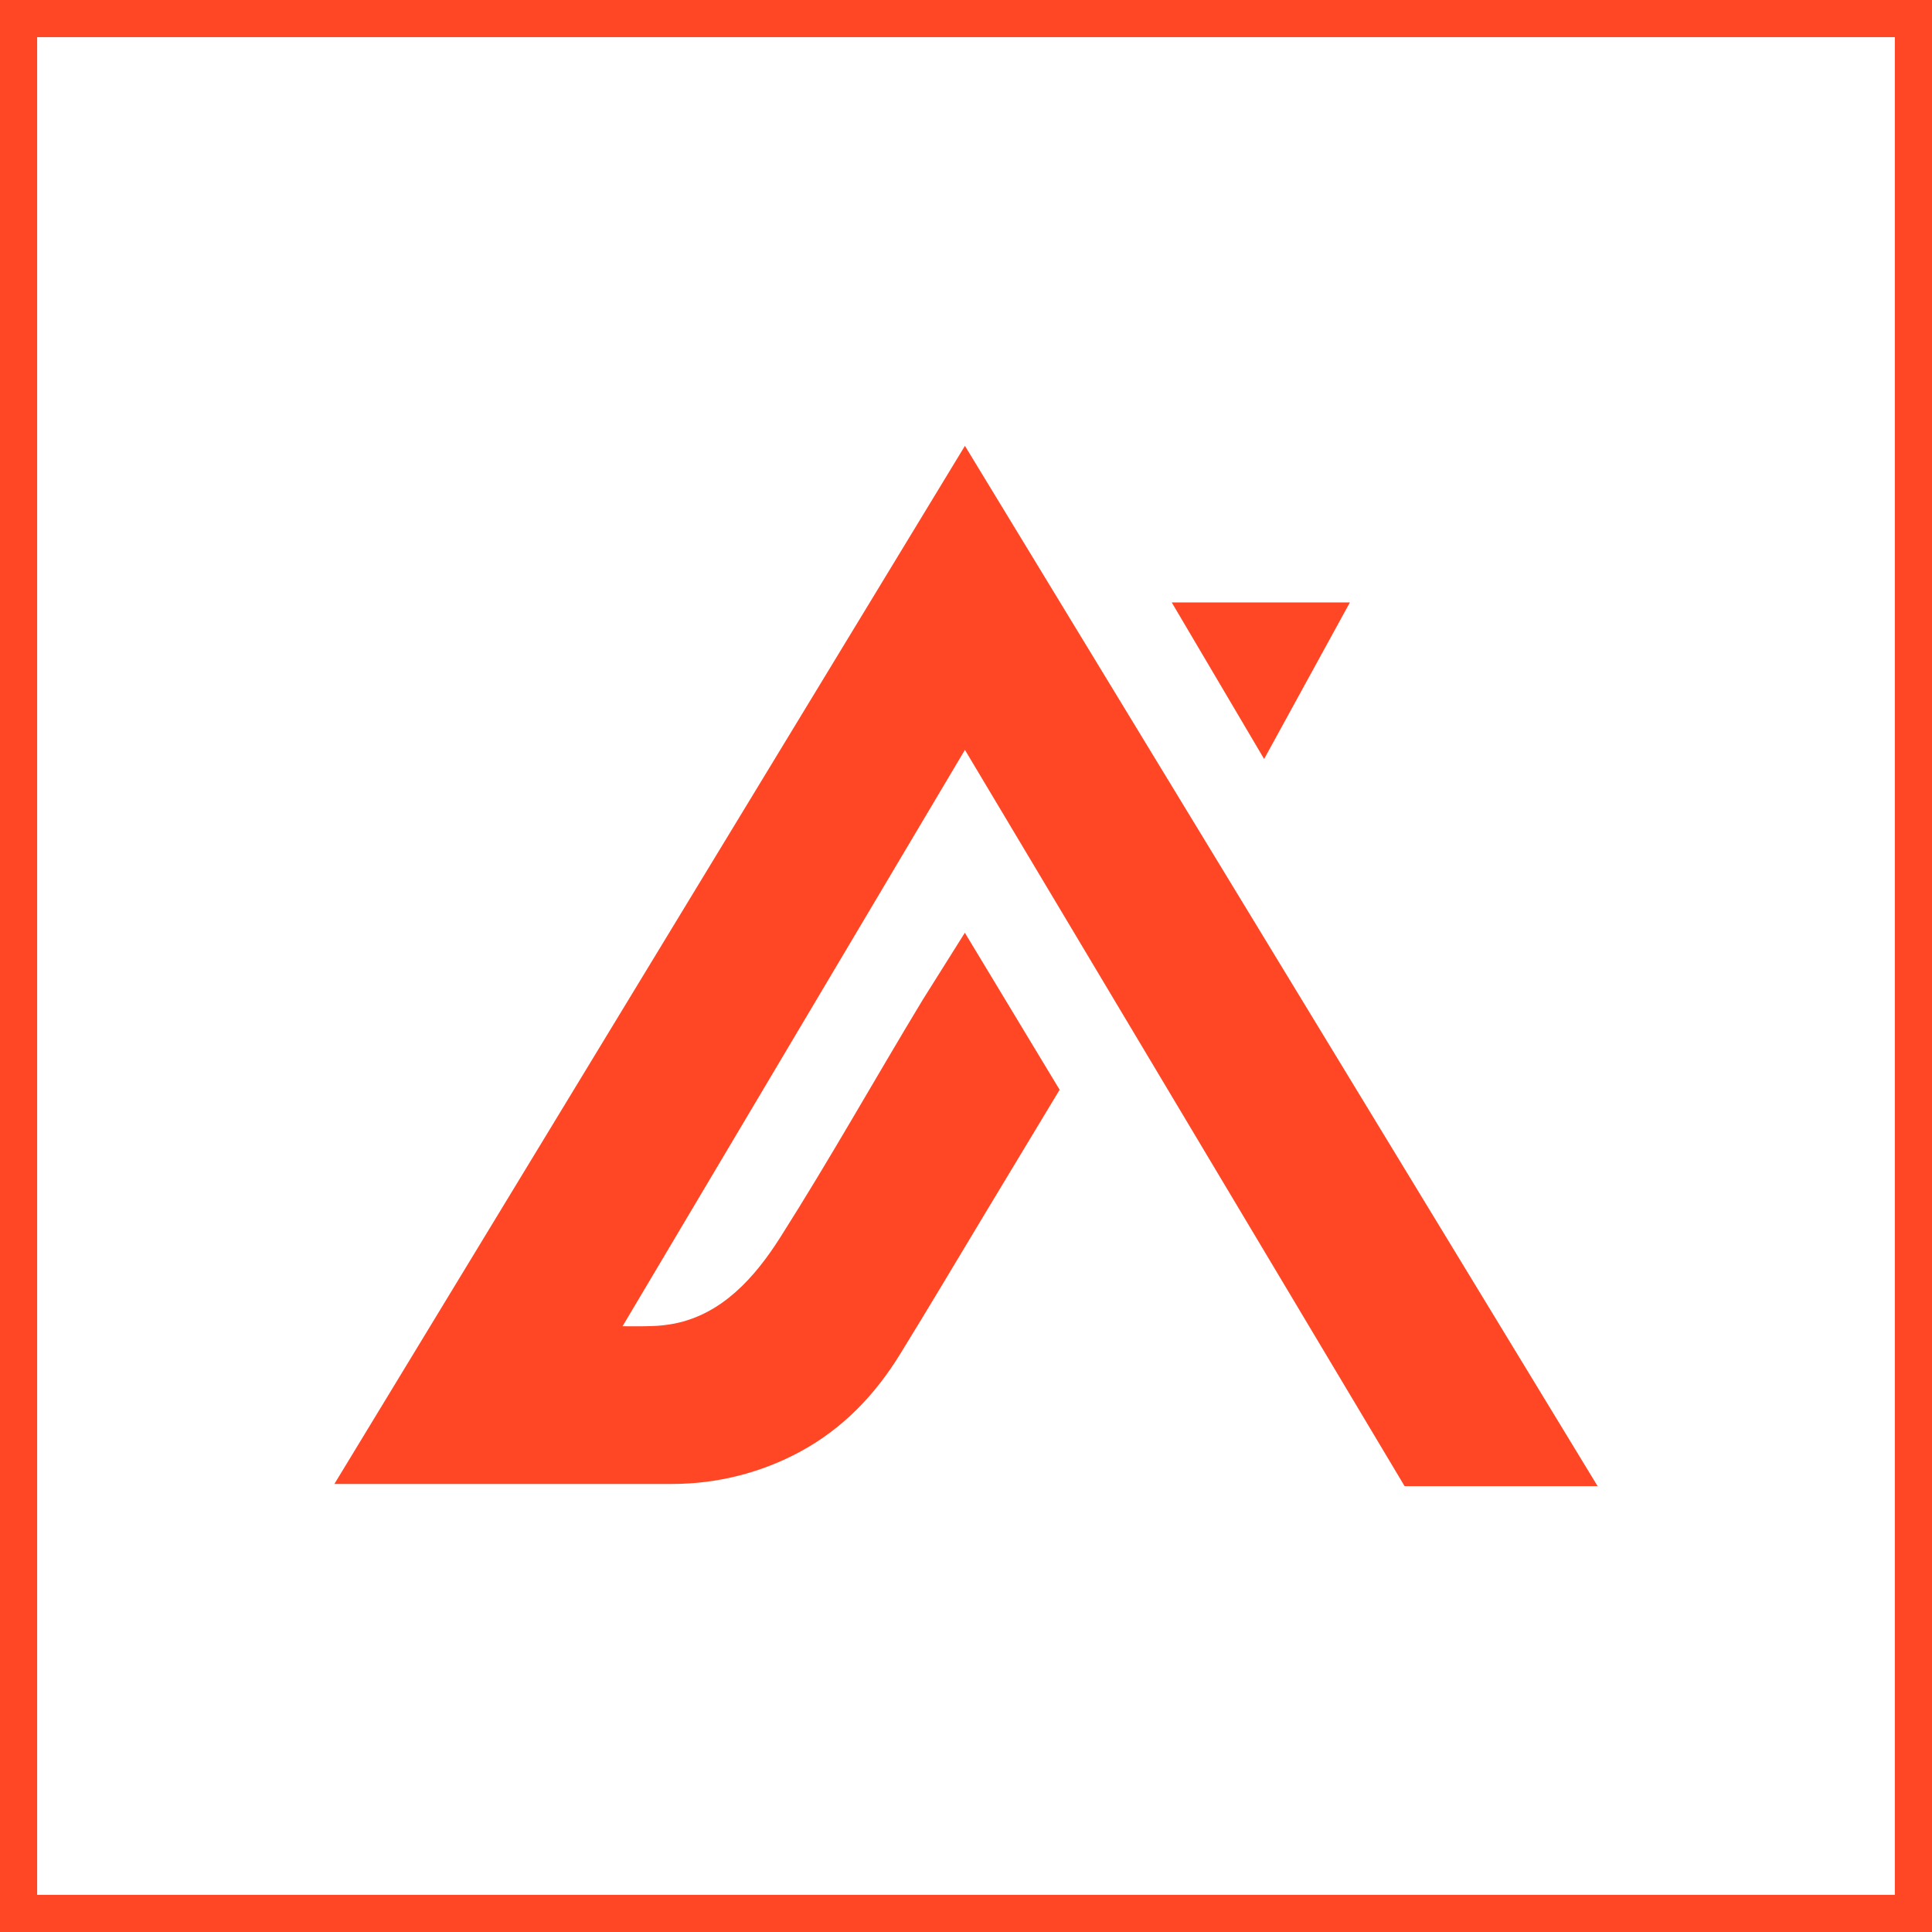
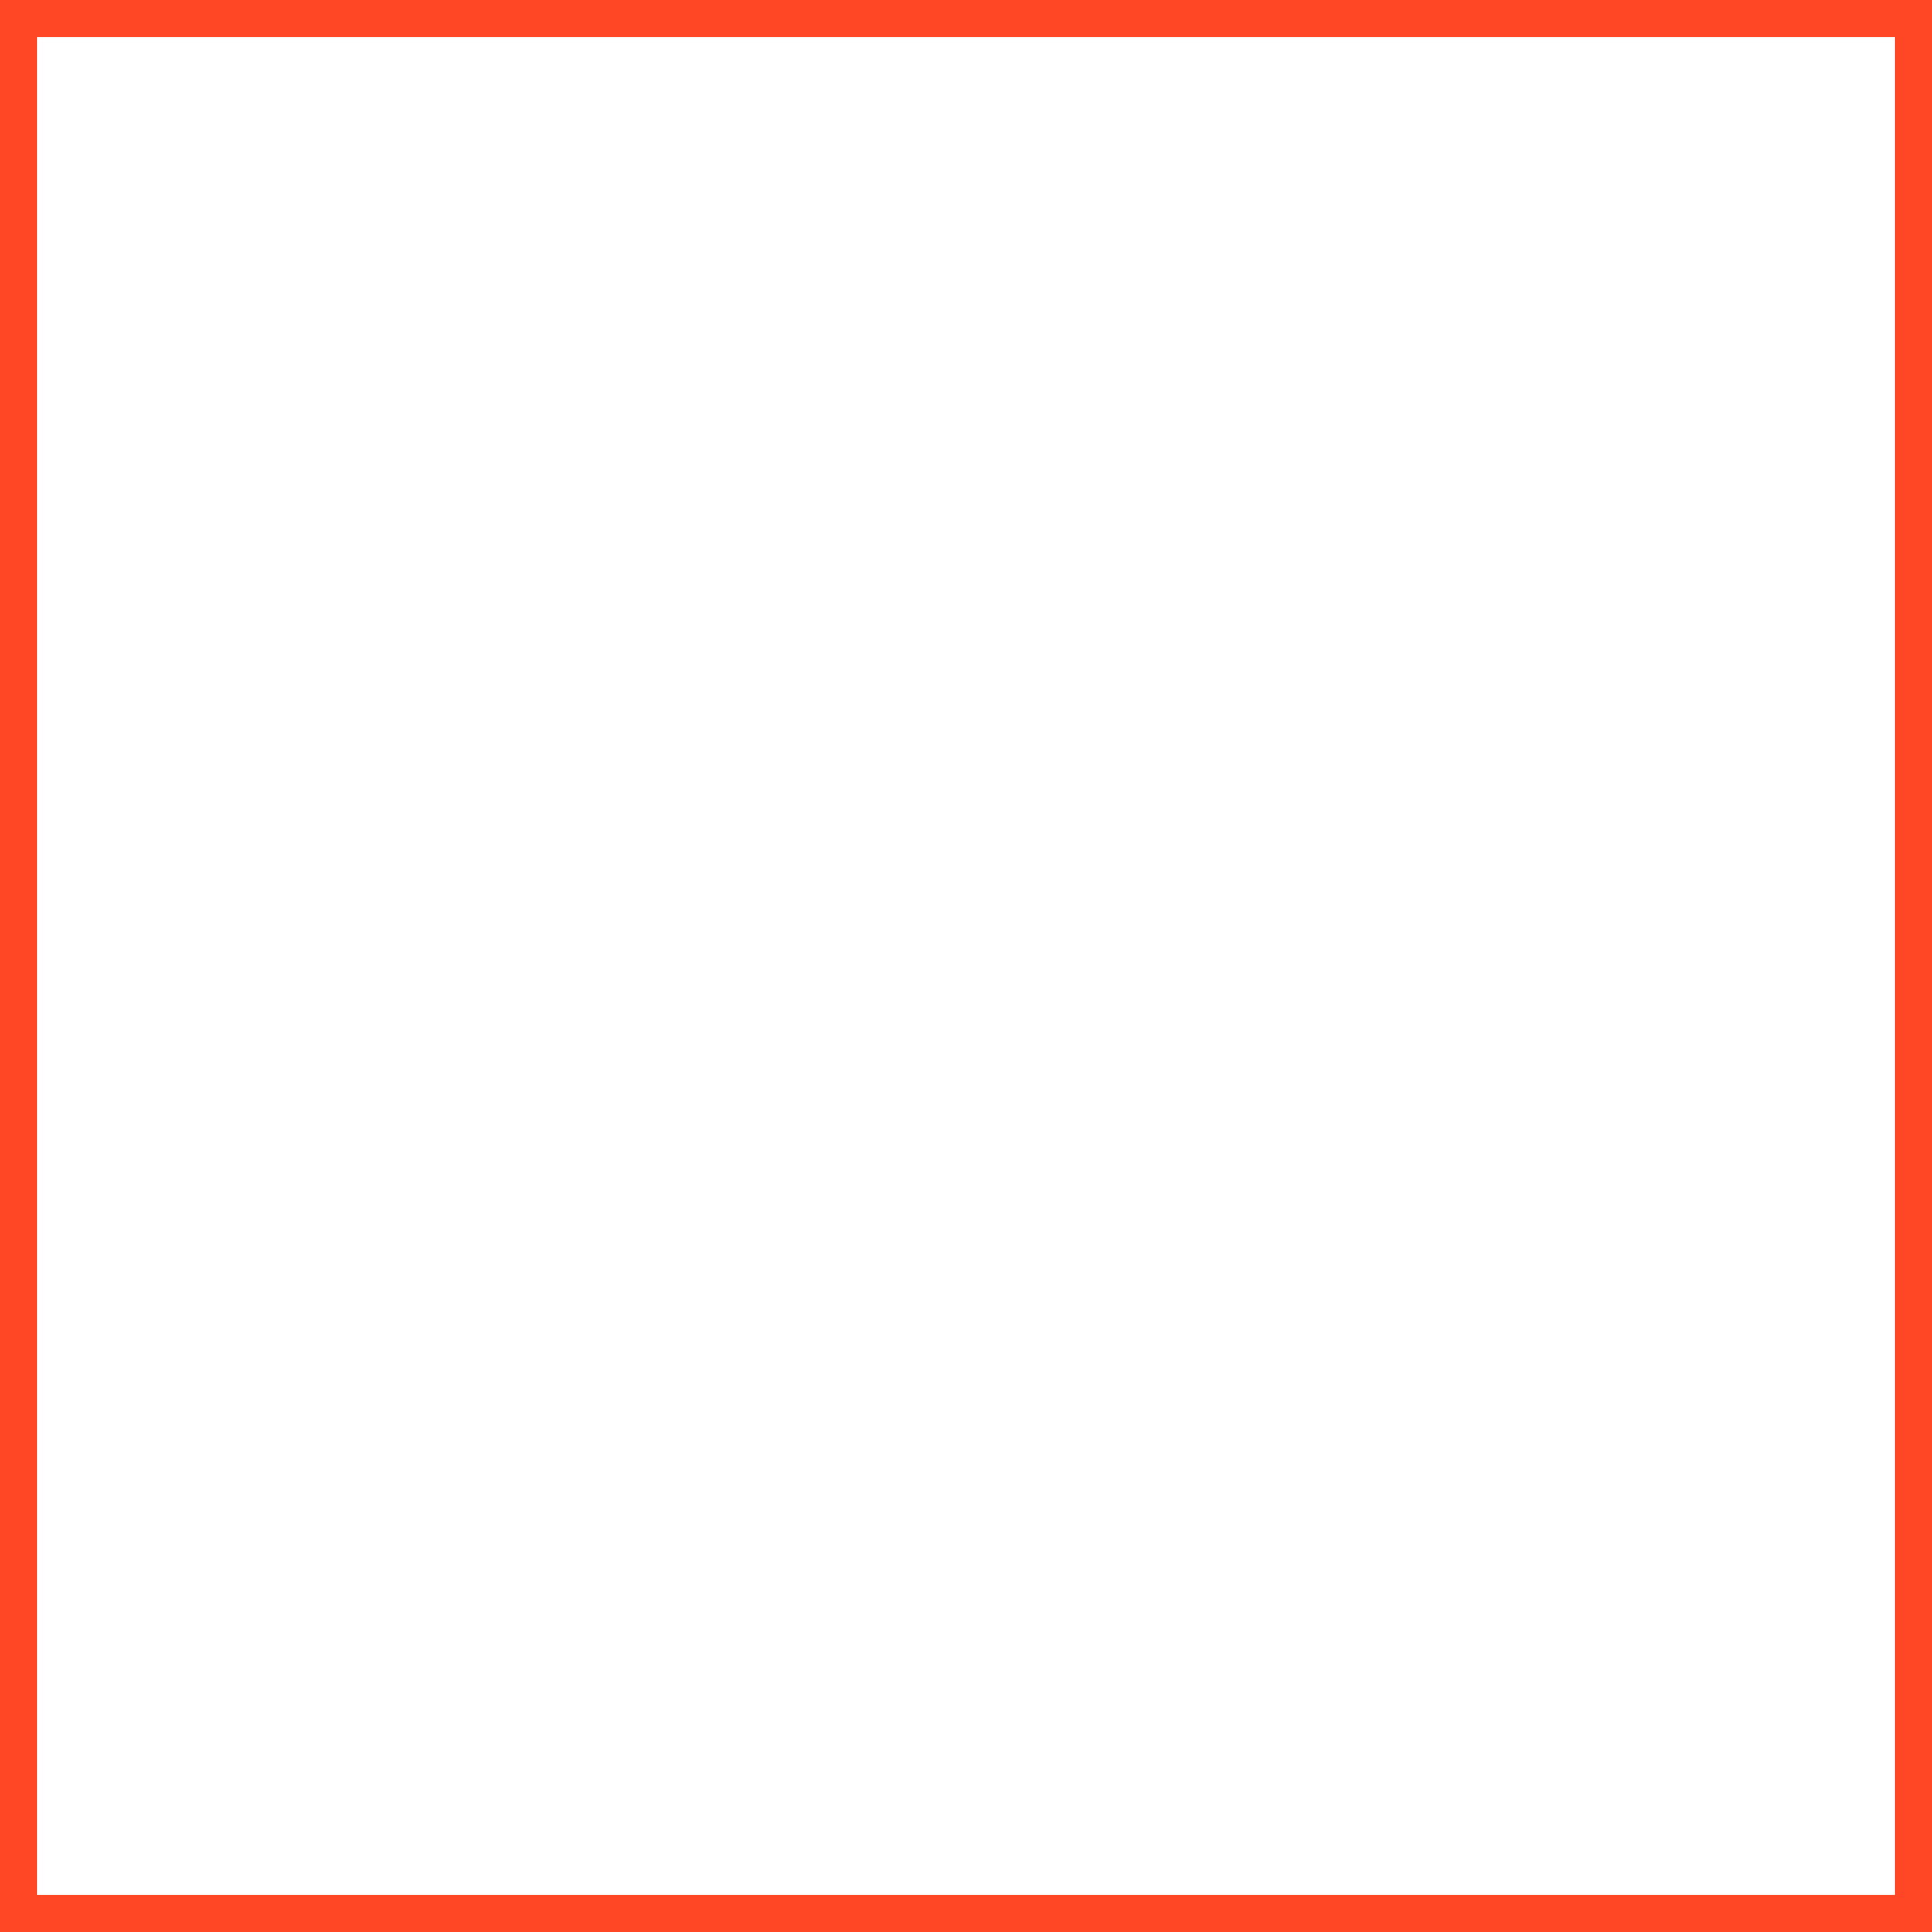
<svg xmlns="http://www.w3.org/2000/svg" width="52" height="52" viewBox="0 0 52 52" fill="none">
  <rect x="0.5" y="0.5" width="51" height="51" stroke="#FF4726" />
-   <path d="M36.333 16.214H31.537L34.024 20.428L36.333 16.214ZM43 40L25.971 12L9 39.941H18.09C19.302 39.941 20.495 39.639 21.55 39.065C22.689 38.445 23.548 37.547 24.22 36.457C25.006 35.183 25.769 33.894 26.542 32.612L28.52 29.331L25.969 25.105L24.838 26.905C23.548 29.036 22.328 31.216 20.992 33.318C20.32 34.373 19.443 35.369 18.149 35.625C17.953 35.663 17.754 35.685 17.554 35.691C17.287 35.701 17.02 35.696 16.756 35.696L25.971 20.183L37.805 40H43Z" fill="#FF4726" />
</svg>